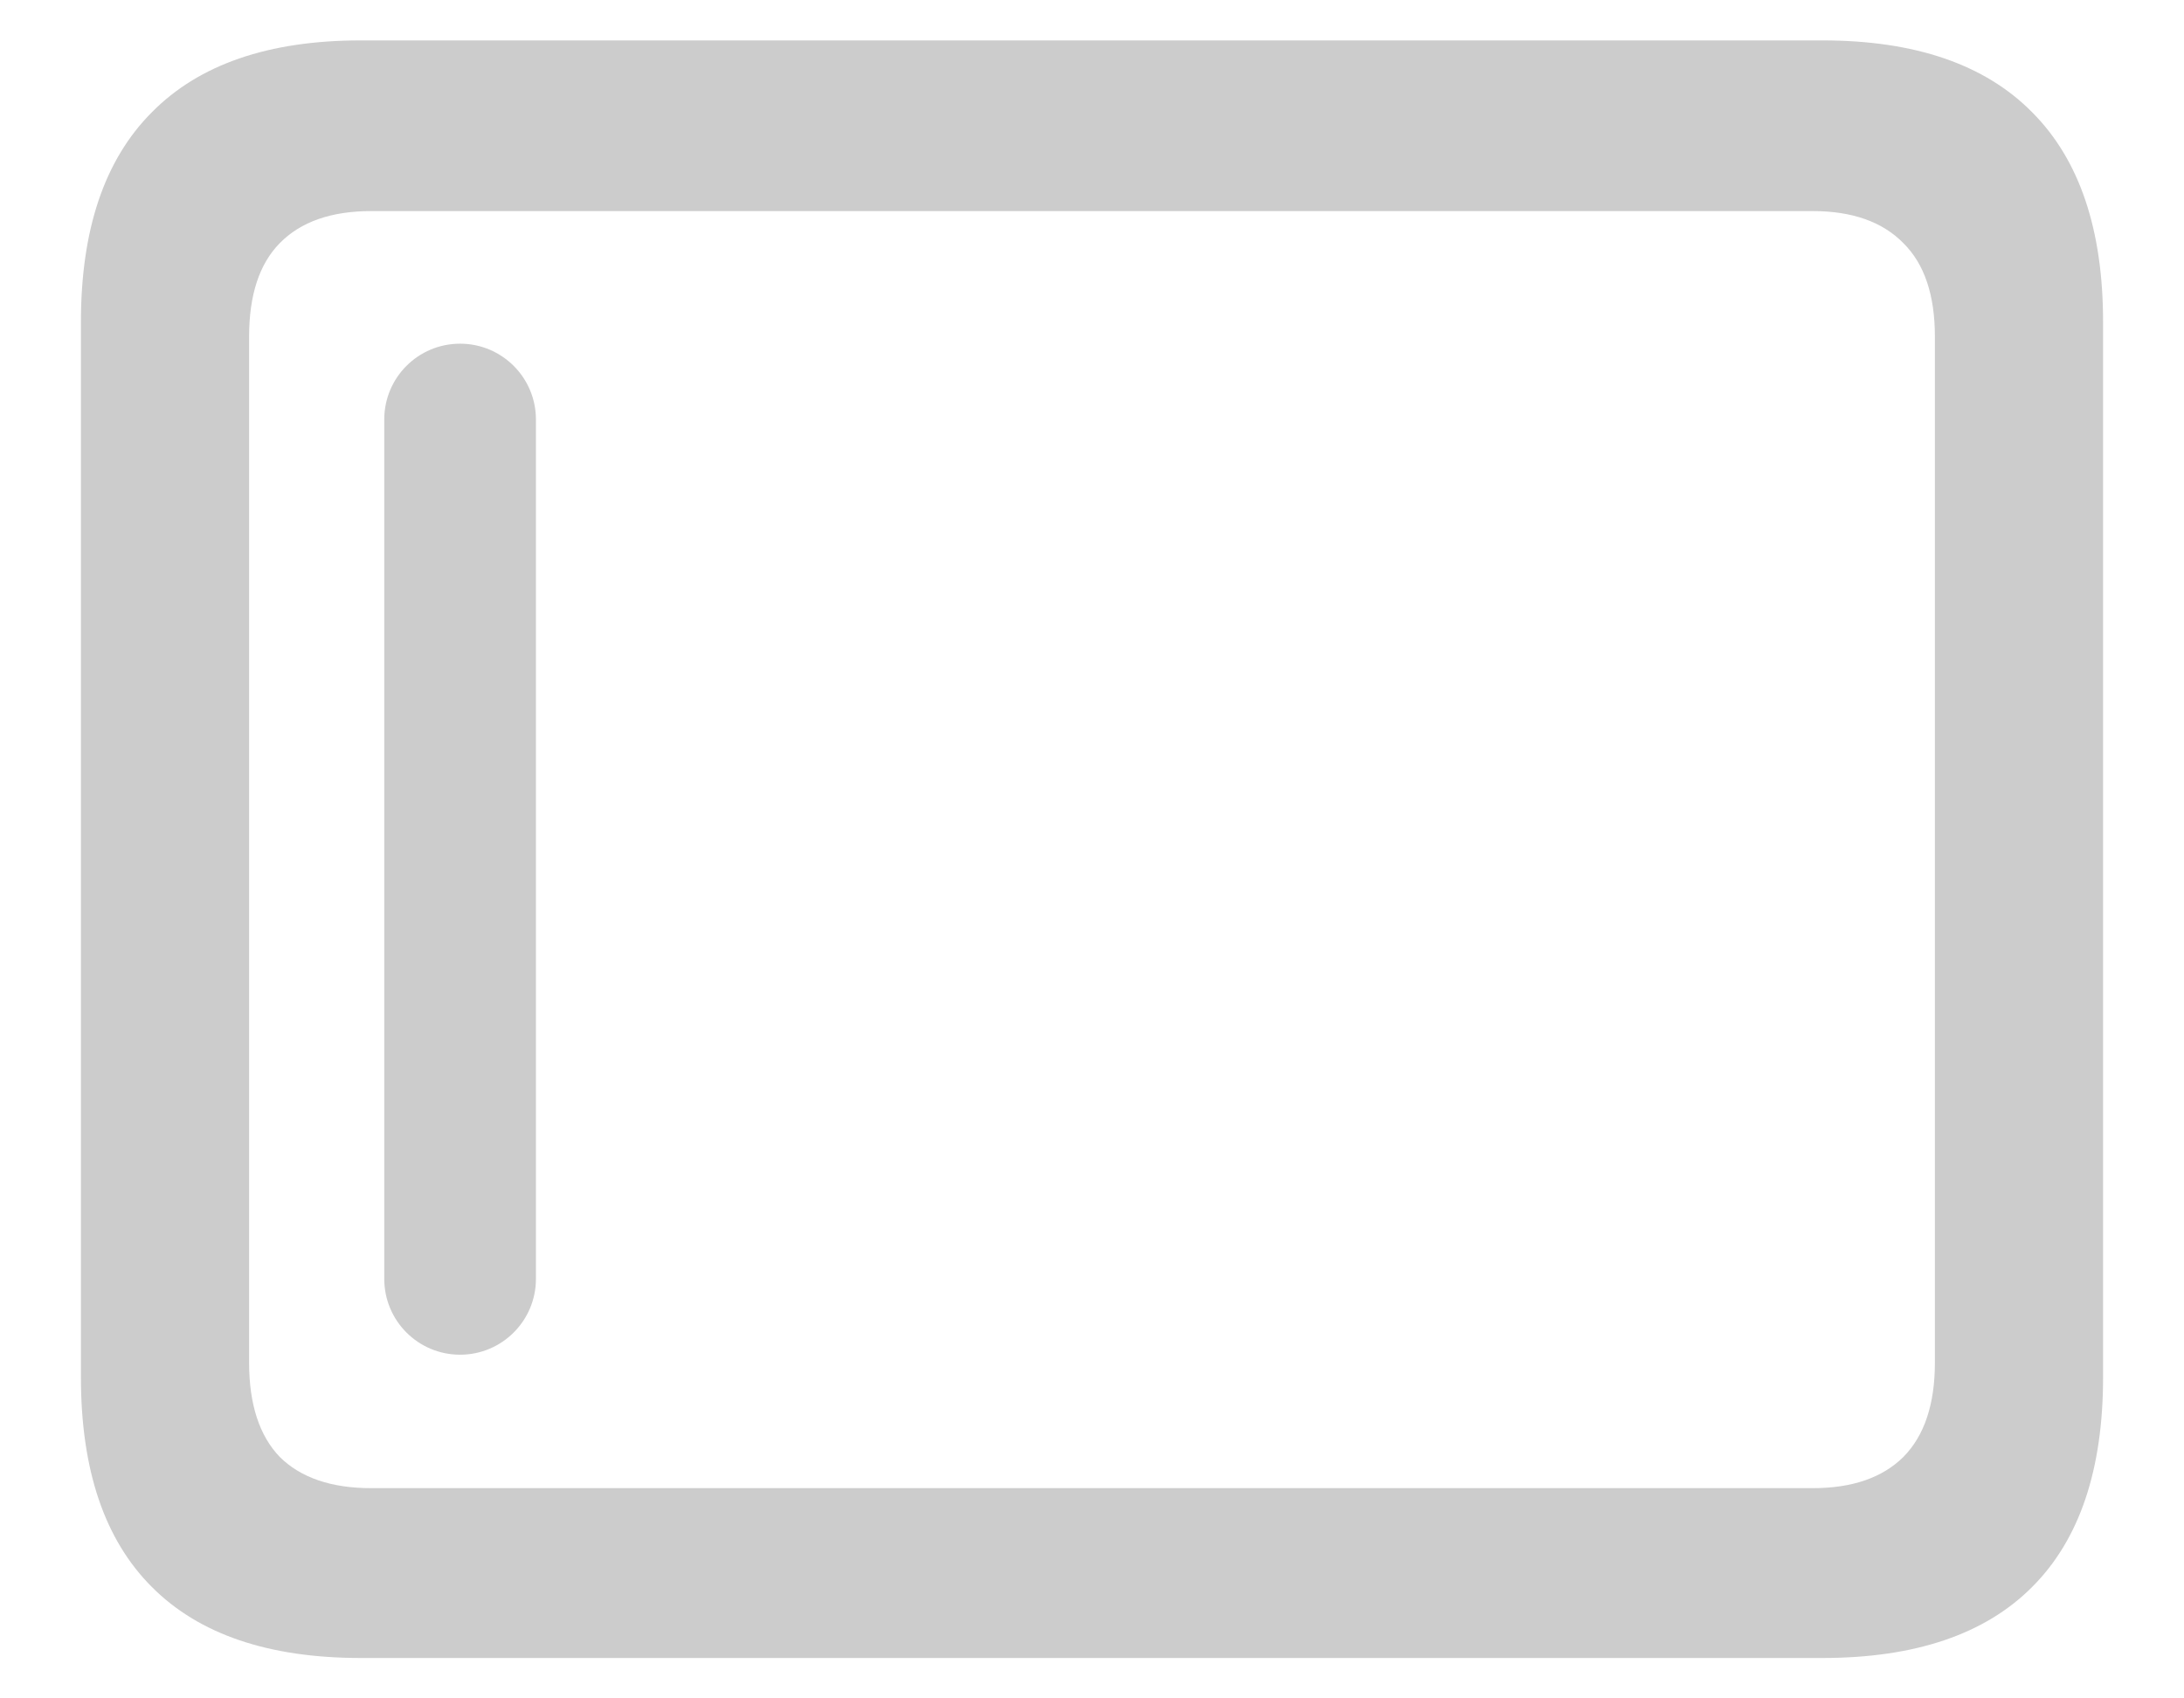
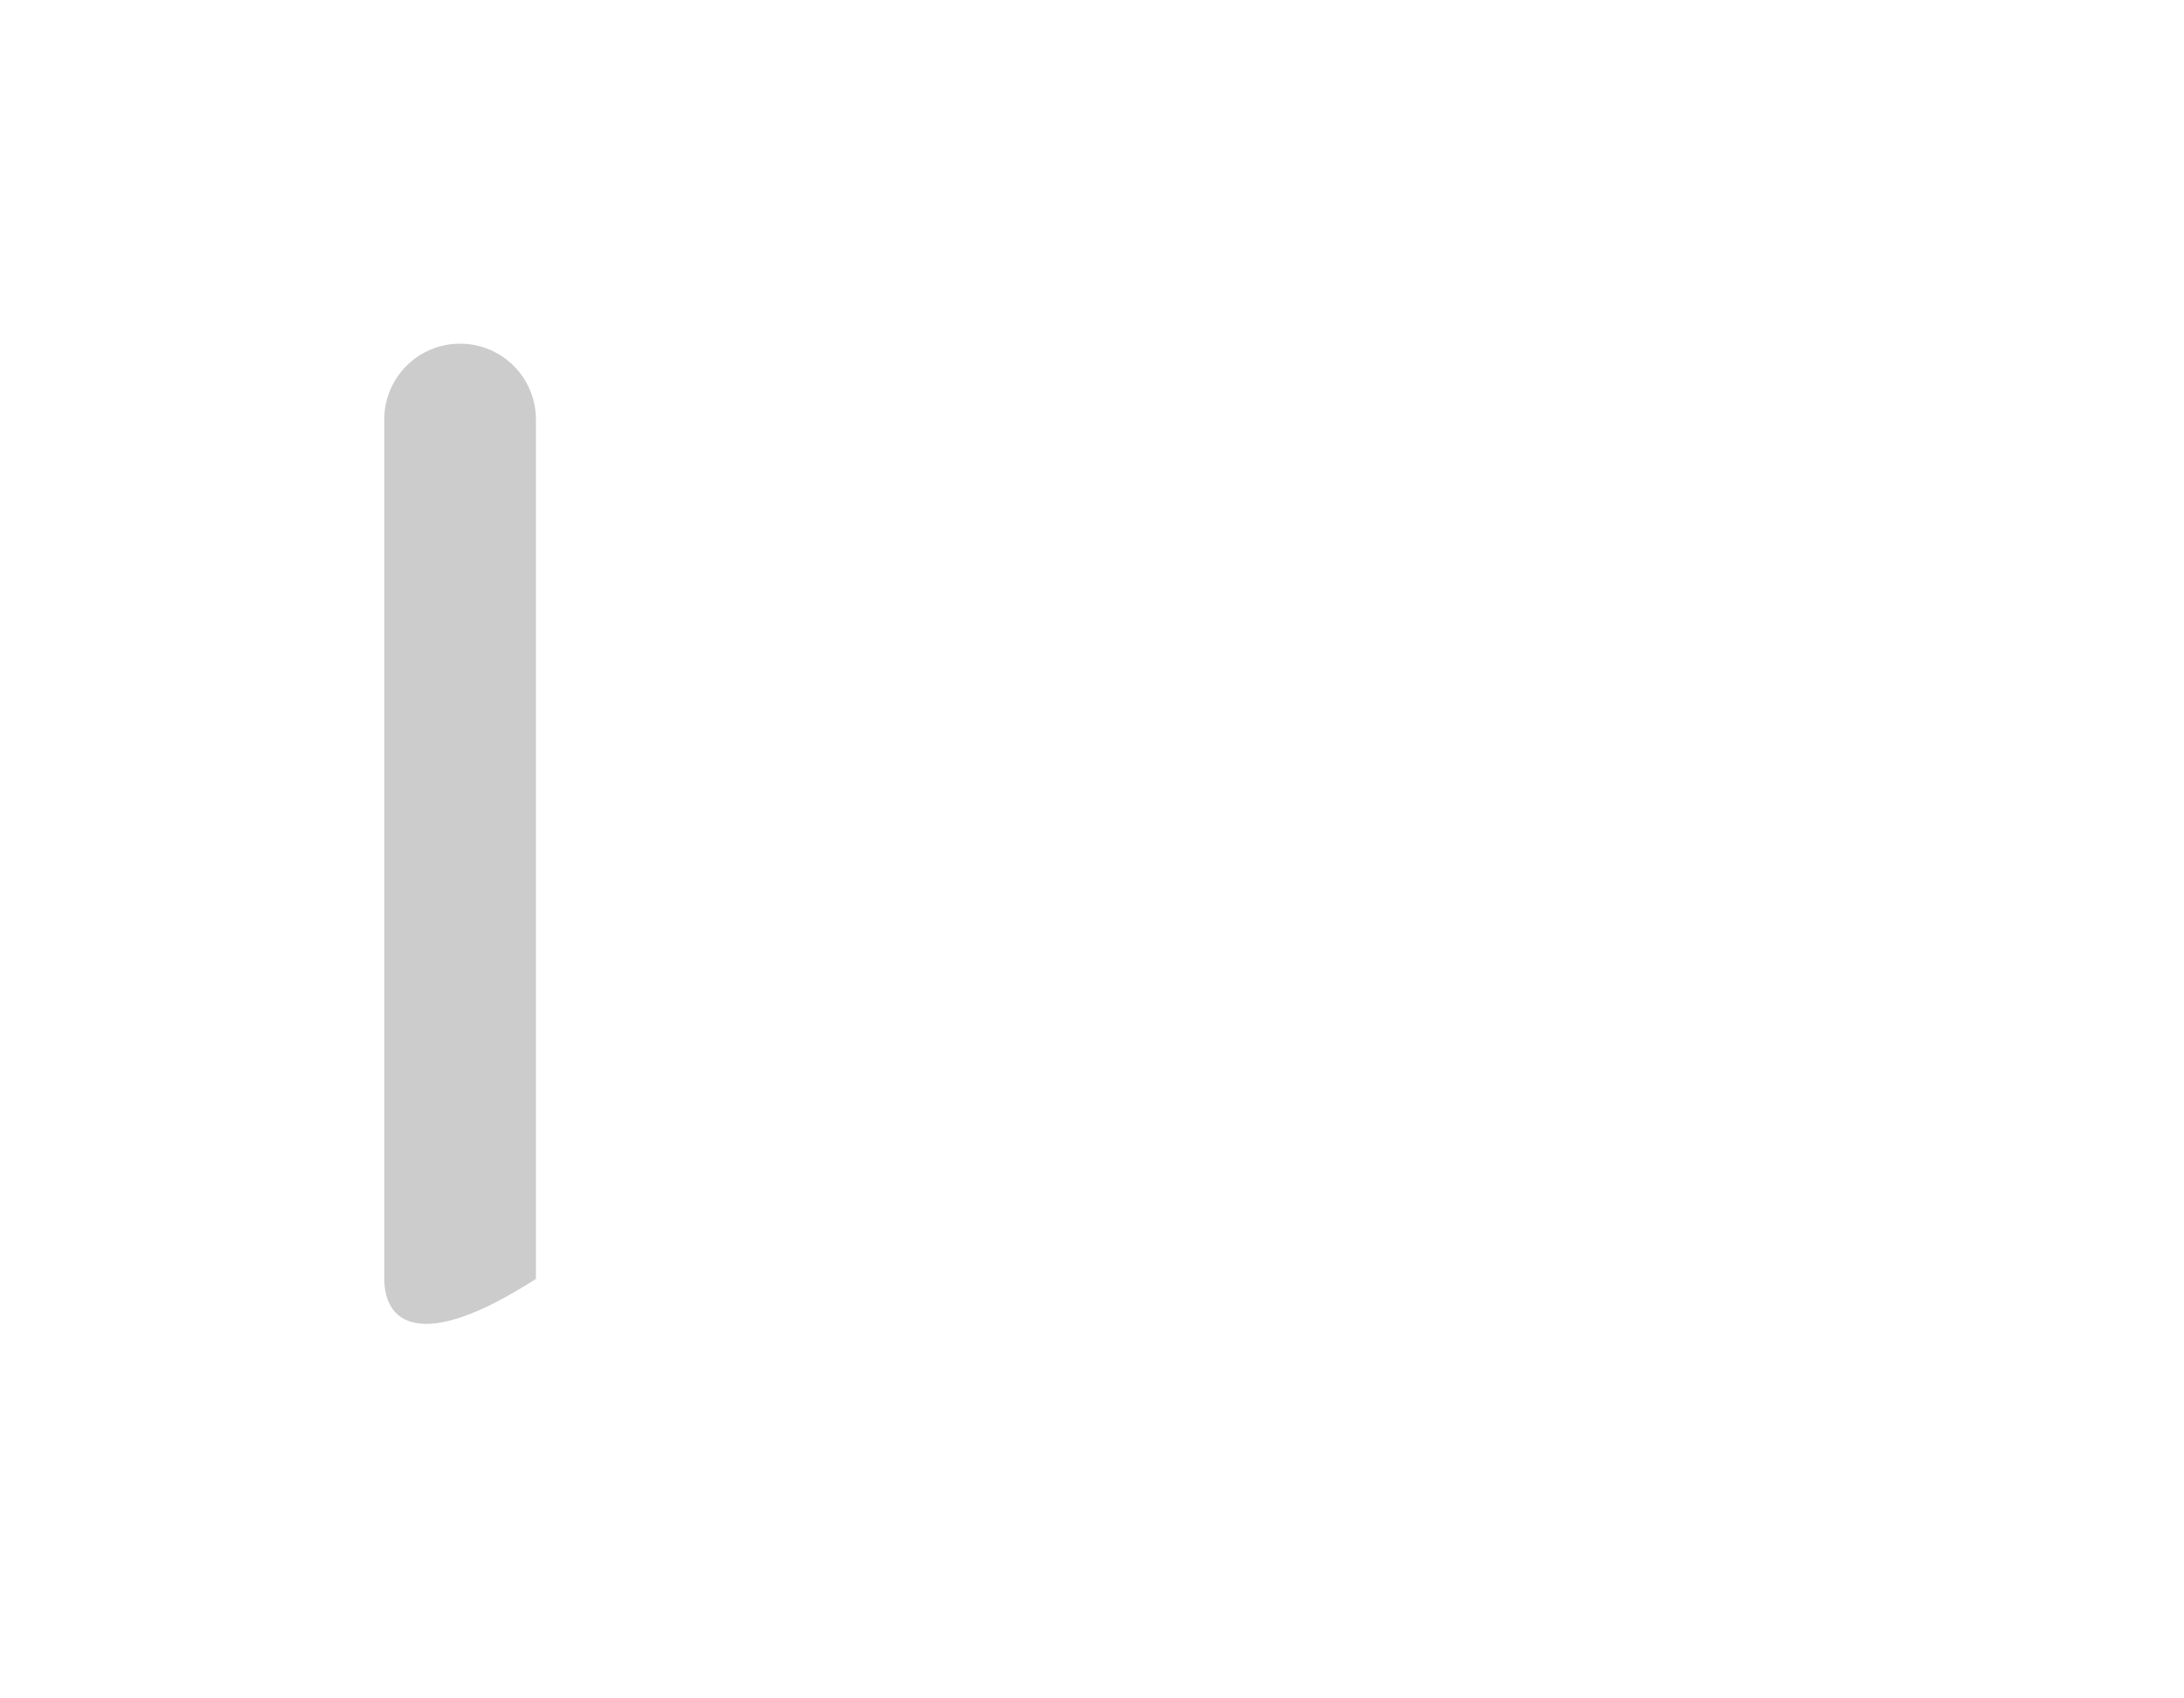
<svg xmlns="http://www.w3.org/2000/svg" width="18" height="14" viewBox="0 0 18 14" fill="none">
-   <path d="M2.974 13.667C2.214 13.667 1.64 13.472 1.251 13.081C0.861 12.691 0.667 12.115 0.667 11.353V2.654C0.667 1.893 0.861 1.317 1.251 0.926C1.64 0.531 2.214 0.333 2.974 0.333H15.019C15.783 0.333 16.36 0.531 16.749 0.926C17.139 1.317 17.333 1.893 17.333 2.654V11.353C17.333 12.115 17.139 12.691 16.749 13.081C16.36 13.472 15.783 13.667 15.019 13.667H2.974ZM3.059 12.267H14.941C15.265 12.267 15.514 12.181 15.687 12.01C15.861 11.834 15.947 11.574 15.947 11.231V2.776C15.947 2.433 15.861 2.176 15.687 2.004C15.514 1.828 15.265 1.74 14.941 1.74H3.059C2.73 1.74 2.479 1.828 2.306 2.004C2.137 2.176 2.053 2.433 2.053 2.776V11.231C2.053 11.574 2.137 11.834 2.306 12.01C2.479 12.181 2.73 12.267 3.059 12.267Z" fill="#CCCCCC" />
-   <path d="M3.167 3.458C3.167 3.113 3.446 2.833 3.792 2.833C4.137 2.833 4.417 3.113 4.417 3.458V10.542C4.417 10.887 4.137 11.167 3.792 11.167C3.446 11.167 3.167 10.887 3.167 10.542V3.458Z" fill="#CCCCCC" />
+   <path d="M3.167 3.458C3.167 3.113 3.446 2.833 3.792 2.833C4.137 2.833 4.417 3.113 4.417 3.458V10.542C3.446 11.167 3.167 10.887 3.167 10.542V3.458Z" fill="#CCCCCC" />
</svg>